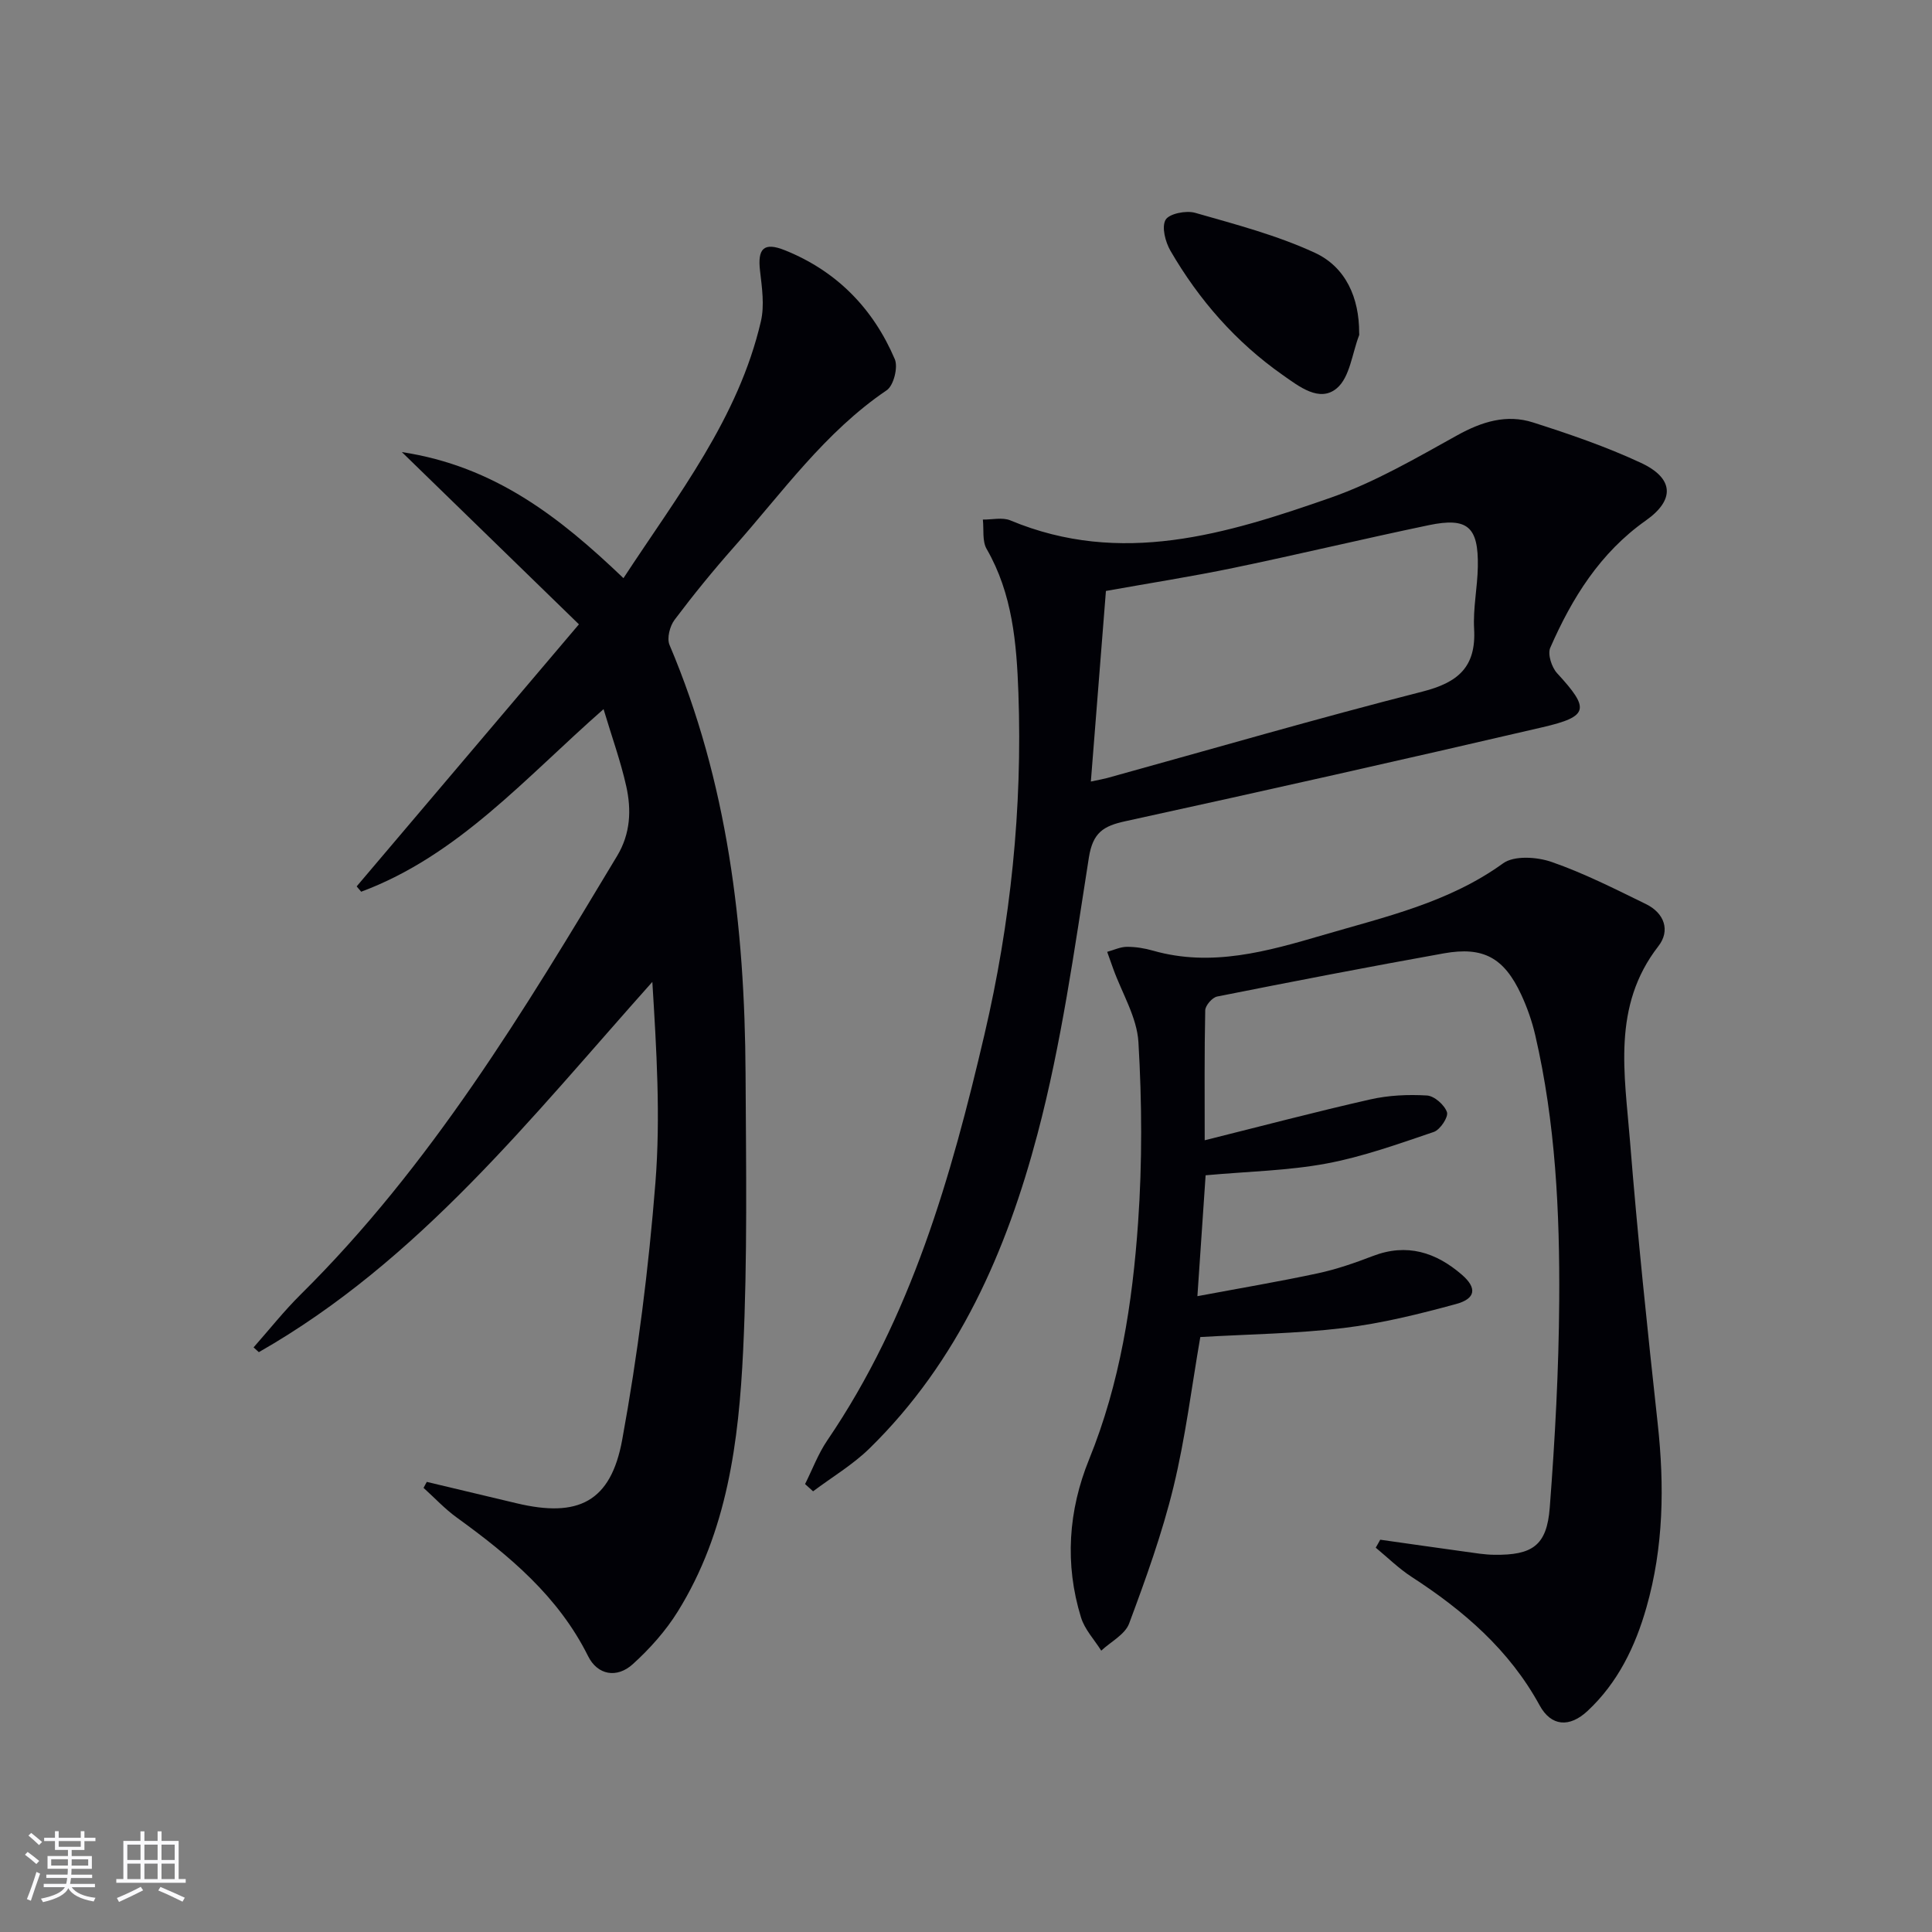
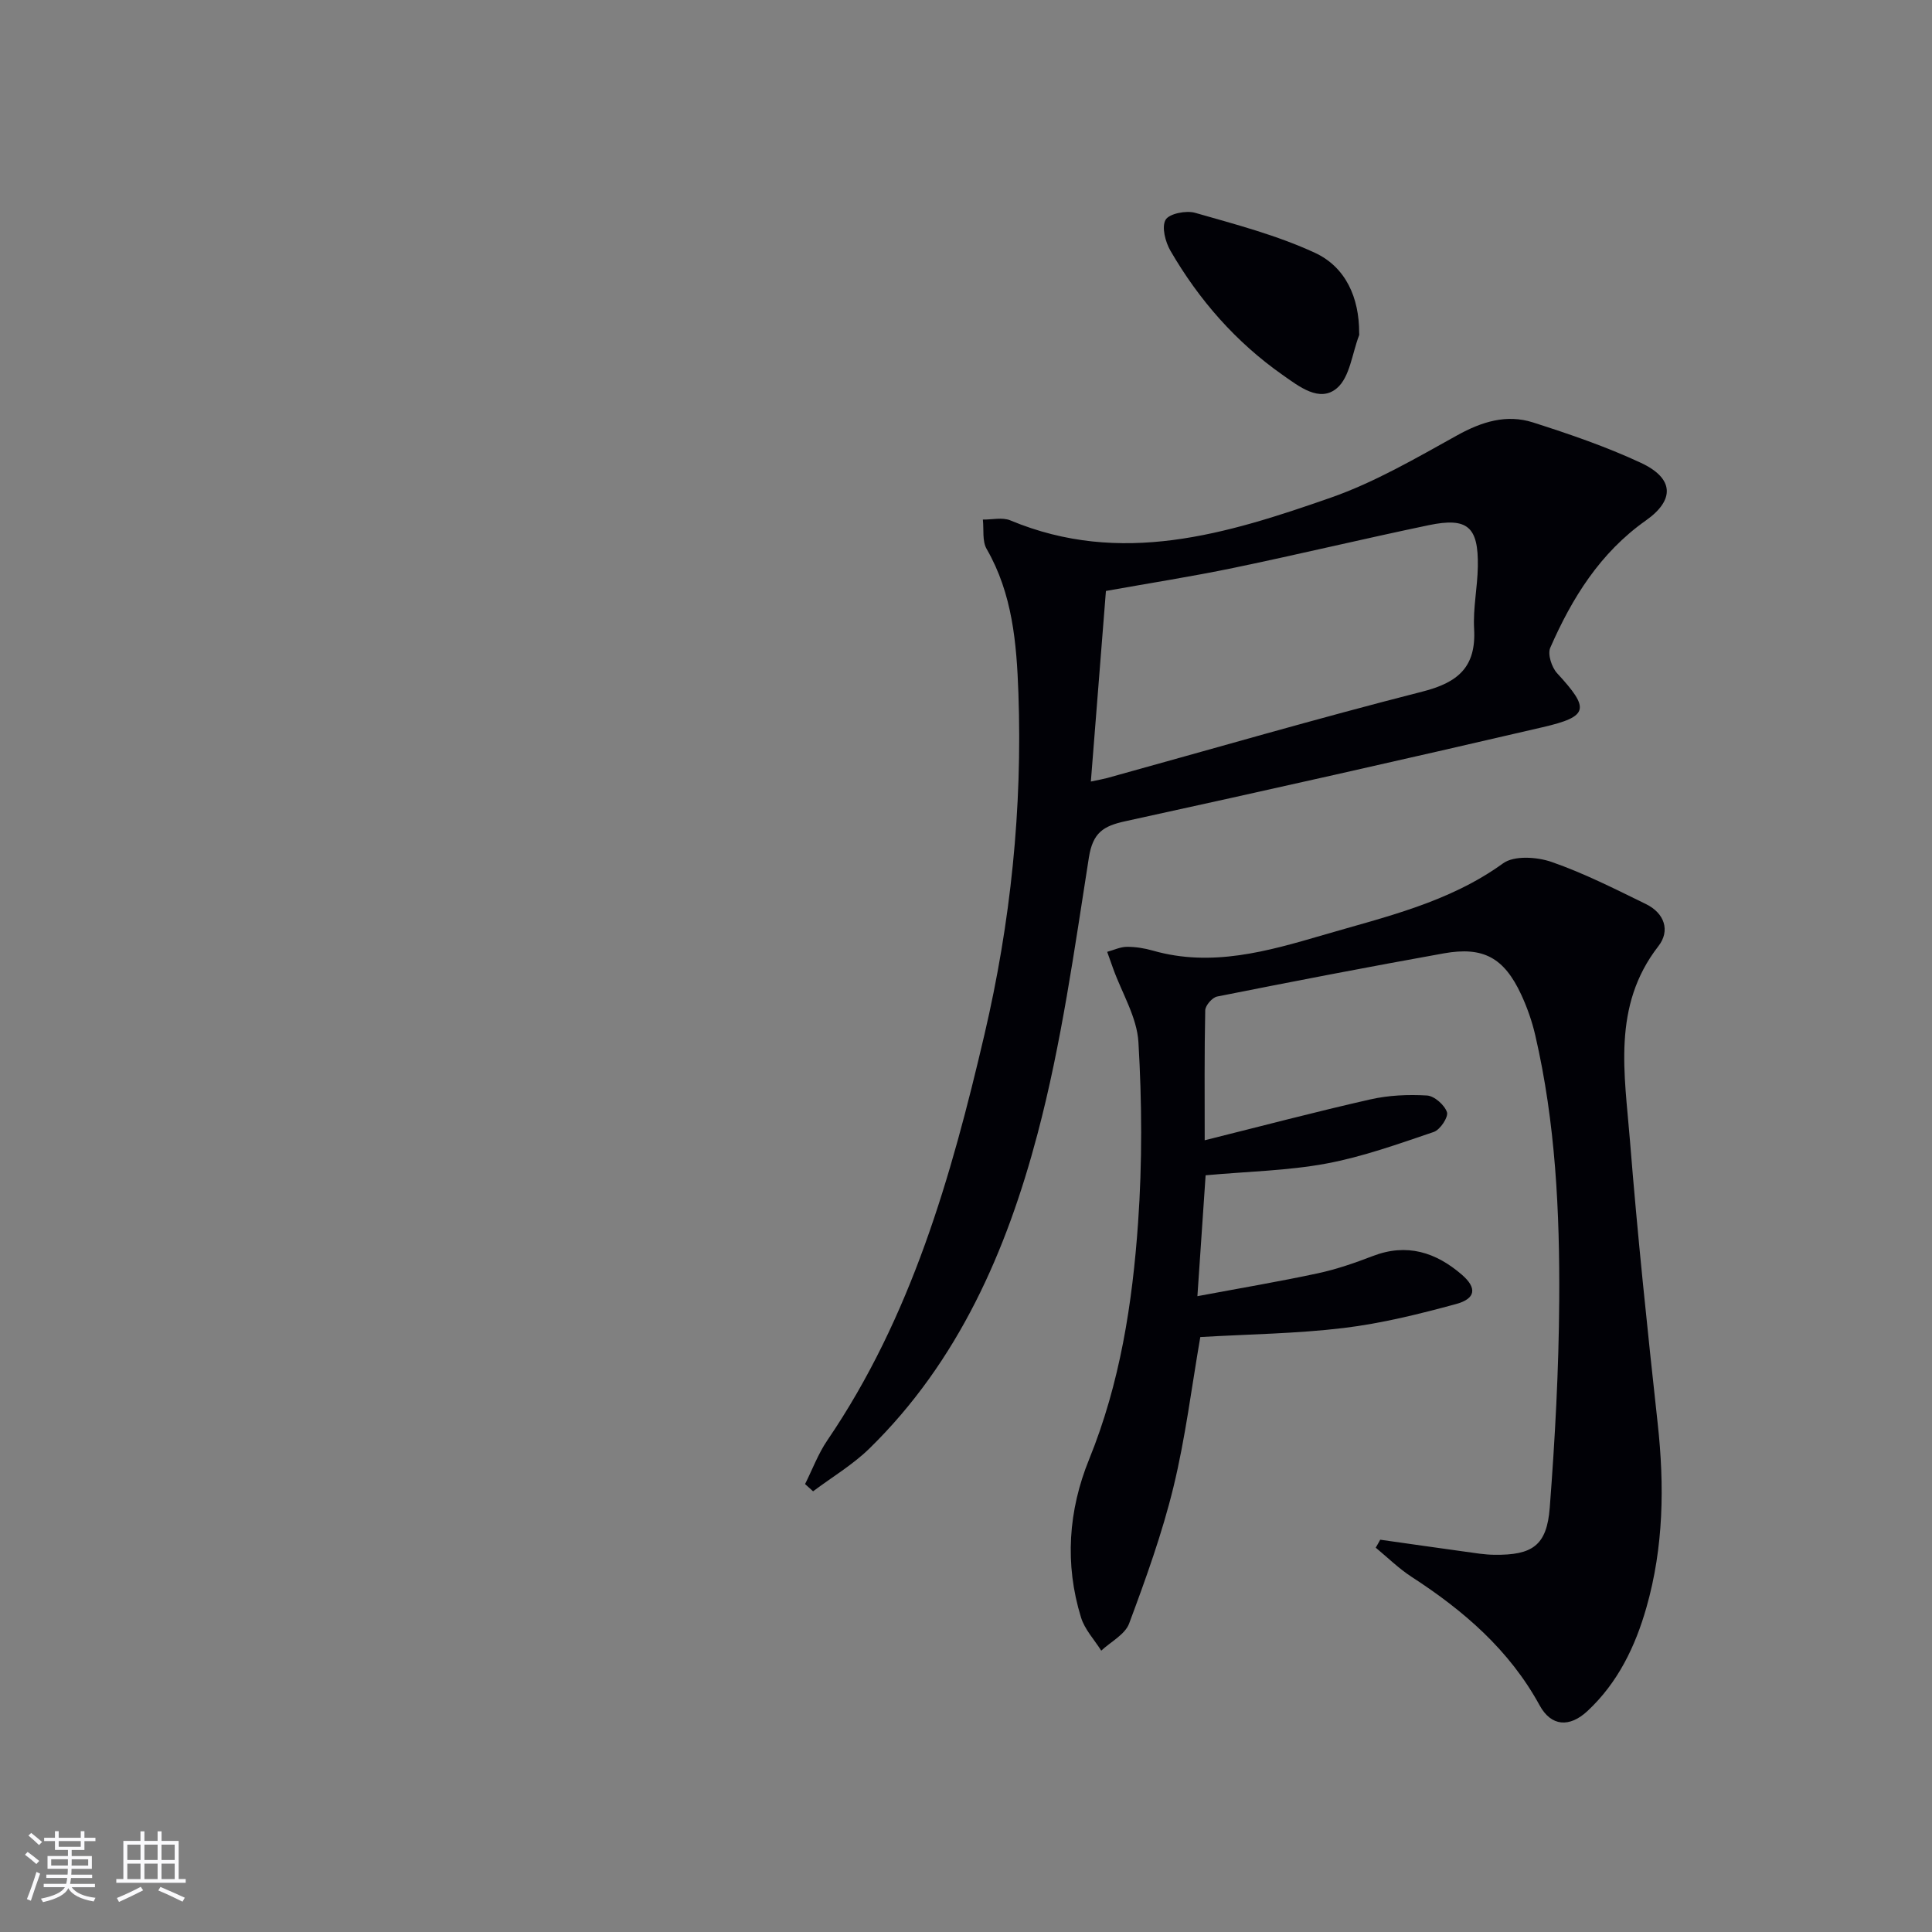
<svg xmlns="http://www.w3.org/2000/svg" enable-background="new 0 0 400 400" viewBox="0 0 400 400">
  <rect x="0" y="0" width="400" height="400" fill="#808080" stroke="none" />
  <g fill="#010106">
-     <path d="m52.5 278.96c3.23-3.65 6.27-7.5 9.73-10.93 26.92-26.63 46.26-58.71 65.55-90.84 2.76-4.6 2.97-9.5 1.88-14.4-1.15-5.16-2.96-10.16-4.7-15.97-16.16 14.18-30.08 30.32-50.18 37.8-.31-.37-.63-.74-.94-1.1 15.07-17.77 30.14-35.53 46.02-54.26-12.19-11.86-23.95-23.29-36.66-35.66 19.22 2.91 32.72 13.52 45.88 26.1 11.26-17.2 23.79-33.08 28.46-53.19.76-3.28.22-6.96-.18-10.4-.55-4.65.76-6.06 5.16-4.29 10.7 4.3 18.26 12.04 22.74 22.55.71 1.67-.24 5.46-1.68 6.43-12.8 8.67-21.59 21.14-31.61 32.44-4.3 4.86-8.41 9.9-12.31 15.09-.98 1.3-1.63 3.82-1.04 5.2 12.04 28.38 15.58 58.26 15.74 88.71.1 19.12.41 38.27-.5 57.35-.9 18.79-3.27 37.54-13.53 54.05-2.5 4.03-5.8 7.72-9.32 10.91-3.29 2.98-7.3 2.27-9.25-1.66-6.17-12.39-16.32-20.83-27.19-28.7-2.48-1.79-4.59-4.08-6.88-6.14.22-.41.45-.82.67-1.24 6.19 1.47 12.38 2.94 18.57 4.42 12.75 3.05 19.53-.23 21.89-13.14 3.22-17.59 5.47-35.43 6.88-53.26 1.08-13.69.22-27.53-.64-41.54-25.15 28.16-48.3 57.74-81.47 76.66-.36-.32-.72-.66-1.09-.99z" />
    <path d="m285.76 318.78c5.89.83 11.77 1.68 17.66 2.49 1.97.27 3.95.61 5.93.63 7.93.11 10.91-1.91 11.51-9.76 1.09-14.24 1.87-28.53 1.96-42.81.12-18.45-.77-36.9-4.96-54.99-.67-2.89-1.67-5.75-2.92-8.44-3.54-7.6-7.82-9.98-16-8.52-15.68 2.81-31.32 5.83-46.94 8.94-1.01.2-2.45 1.85-2.47 2.86-.19 8.78-.11 17.56-.11 26.9 11.84-2.95 23.02-5.91 34.29-8.46 3.79-.86 7.83-1.04 11.72-.81 1.53.09 3.64 1.95 4.15 3.46.33 1-1.42 3.65-2.74 4.09-7.32 2.48-14.67 5.13-22.23 6.54-7.96 1.48-16.17 1.63-25 2.43-.54 7.93-1.08 15.93-1.7 25.03 8.85-1.66 16.94-3.02 24.95-4.74 3.87-.83 7.66-2.15 11.36-3.57 7.06-2.72 13.08-.78 18.46 3.88 3.14 2.72 2.88 4.94-1.2 6.05-7.66 2.09-15.45 4.02-23.32 4.97-9.71 1.17-19.54 1.28-29.65 1.87-1.79 10.3-3.07 20.83-5.56 31.06-2.34 9.6-5.72 18.98-9.18 28.26-.85 2.27-3.79 3.76-5.77 5.61-1.43-2.28-3.43-4.39-4.19-6.88-3.41-11.05-2.62-22.16 1.68-32.73 6.41-15.77 8.97-32.31 10.14-49.04.87-12.4.8-24.92.07-37.33-.3-5.14-3.39-10.12-5.21-15.17-.42-1.17-.84-2.35-1.26-3.53 1.36-.37 2.71-1.03 4.07-1.04 1.8-.01 3.67.29 5.41.79 12.15 3.47 23.73.13 35.19-3.22 12.85-3.77 26.03-6.71 37.29-14.85 2.29-1.66 7.02-1.35 10.06-.29 6.71 2.33 13.12 5.59 19.53 8.72 3.81 1.86 5.09 5.49 2.56 8.73-9.65 12.42-6.96 26.53-5.87 40.3 1.56 19.54 3.61 39.05 5.74 58.54 1.41 12.86 1.23 25.56-2.33 38.04-2.3 8.09-5.91 15.58-12.19 21.44-3.72 3.48-7.53 3.24-9.93-1.16-6.28-11.49-15.74-19.62-26.49-26.59-2.67-1.73-4.97-4.01-7.44-6.05.32-.53.62-1.09.93-1.65z" />
    <path d="m166.68 307.26c1.52-3.03 2.72-6.29 4.62-9.07 17.35-25.49 25.63-54.51 32.52-84 5.43-23.22 7.88-46.83 7.03-70.7-.37-10.3-1.22-20.55-6.58-29.84-.94-1.63-.55-4.03-.78-6.08 1.91.03 4.05-.51 5.69.17 22.92 9.57 44.78 2.83 66.33-4.7 9.13-3.19 17.68-8.2 26.2-12.92 5.09-2.82 10.2-4.41 15.68-2.66 7.57 2.42 15.14 5.01 22.33 8.36 6.85 3.19 7.1 7.66 1.04 11.94-9.48 6.69-15.29 16.06-19.8 26.36-.58 1.33.3 4.05 1.43 5.27 6.78 7.37 6.61 8.94-3.04 11.18-28.75 6.69-57.54 13.16-86.38 19.46-4.52.99-6.71 2.33-7.53 7.52-3.01 19.15-5.68 38.48-10.62 57.17-6.4 24.24-16.38 47.14-34.81 65.17-3.47 3.39-7.76 5.93-11.67 8.87-.56-.5-1.11-1-1.66-1.5zm59.17-145.45c1.83-.39 2.61-.52 3.38-.73 21.74-6.01 43.4-12.32 65.26-17.89 7.4-1.88 11.15-5.09 10.71-12.99-.24-4.28.7-8.6.77-12.91.14-8.23-2.12-10.23-10.15-8.56-13.46 2.81-26.84 6.02-40.31 8.82-8.7 1.81-17.5 3.18-26.54 4.8-1.05 13.27-2.07 26.08-3.12 39.46z" />
    <path d="m281.4 68.92c0 .17.05.35-.01.5-1.45 3.75-1.91 8.68-4.61 10.96-3.57 3.02-7.82-.36-11.21-2.74-9.69-6.8-17.33-15.53-23.24-25.72-1.06-1.83-1.86-4.92-1.01-6.41.74-1.28 4.25-1.98 6.11-1.45 8.39 2.4 16.94 4.64 24.81 8.28 6.41 2.97 9.18 9.34 9.16 16.58z" />
  </g>
  <path d="m5.17 384 .55-.58c.85.61 1.65 1.24 2.4 1.87l-.59.64c-.83-.73-1.62-1.38-2.36-1.93m1.22 9.53-.82-.34c.71-1.76 1.37-3.64 1.98-5.63.24.13.5.25.76.36-.6 1.67-1.24 3.54-1.92 5.61m-.5-13.5.57-.54c.56.44 1.31 1.06 2.26 1.87l-.64.64c-.68-.66-1.41-1.32-2.19-1.97m3.25.46h2.24v-1.36h.77v1.36h4.57v-1.36h.76v1.36h2.28v.69h-2.28v1.84h-2.64v1.26h4.18v2.64h-4.21c0 .45-.02.86-.05 1.21h4.32v.69h-4.38c-.04.34-.1.75-.19 1.22h5.15v.69h-4.82c.87 1.19 2.51 1.92 4.93 2.19-.17.32-.3.57-.37.76-2.77-.49-4.52-1.41-5.26-2.76-.56 1.26-2.3 2.23-5.24 2.9-.12-.24-.26-.48-.43-.72 2.73-.55 4.38-1.34 4.96-2.38h-4.38v-.69h4.65c.1-.38.17-.79.21-1.22h-4.32v-.69h4.4c.03-.34.05-.75.05-1.21h-4.2v-2.64h4.23v-1.26h-2.69v-1.84h-2.24zm1.46 4.46v1.29h3.45c.01-.4.02-.57.01-.53v-.32-.45h-3.46zm1.55-2.59h4.57v-1.19h-4.57zm6.11 2.59h-3.42v.77c-.01.19-.01.37-.02.53h3.44z" fill="#fafafc" />
  <path d="m32.63 379.16h.82v1.98h3.54v7.89h1.46v.78h-14.37v-.78h1.46v-7.89h3.54v-1.98h.82v1.98h2.73zm-3.49 11.48.5.73c-1.61.82-3.28 1.63-5 2.41-.13-.27-.28-.55-.44-.82 1.75-.72 3.4-1.49 4.94-2.32m-2.78-5.55h2.73v-3.18h-2.73zm0 3.95h2.73v-3.2h-2.73zm3.54-3.95h2.73v-3.18h-2.73zm0 3.95h2.73v-3.2h-2.73zm7.89 4.68c-1.84-.92-3.51-1.7-5.02-2.32l.45-.73c1.89.8 3.57 1.55 5.04 2.23zm-1.62-11.81h-2.73v3.18h2.73zm-2.73 7.13h2.73v-3.2h-2.73z" fill="#fafafc" />
</svg>